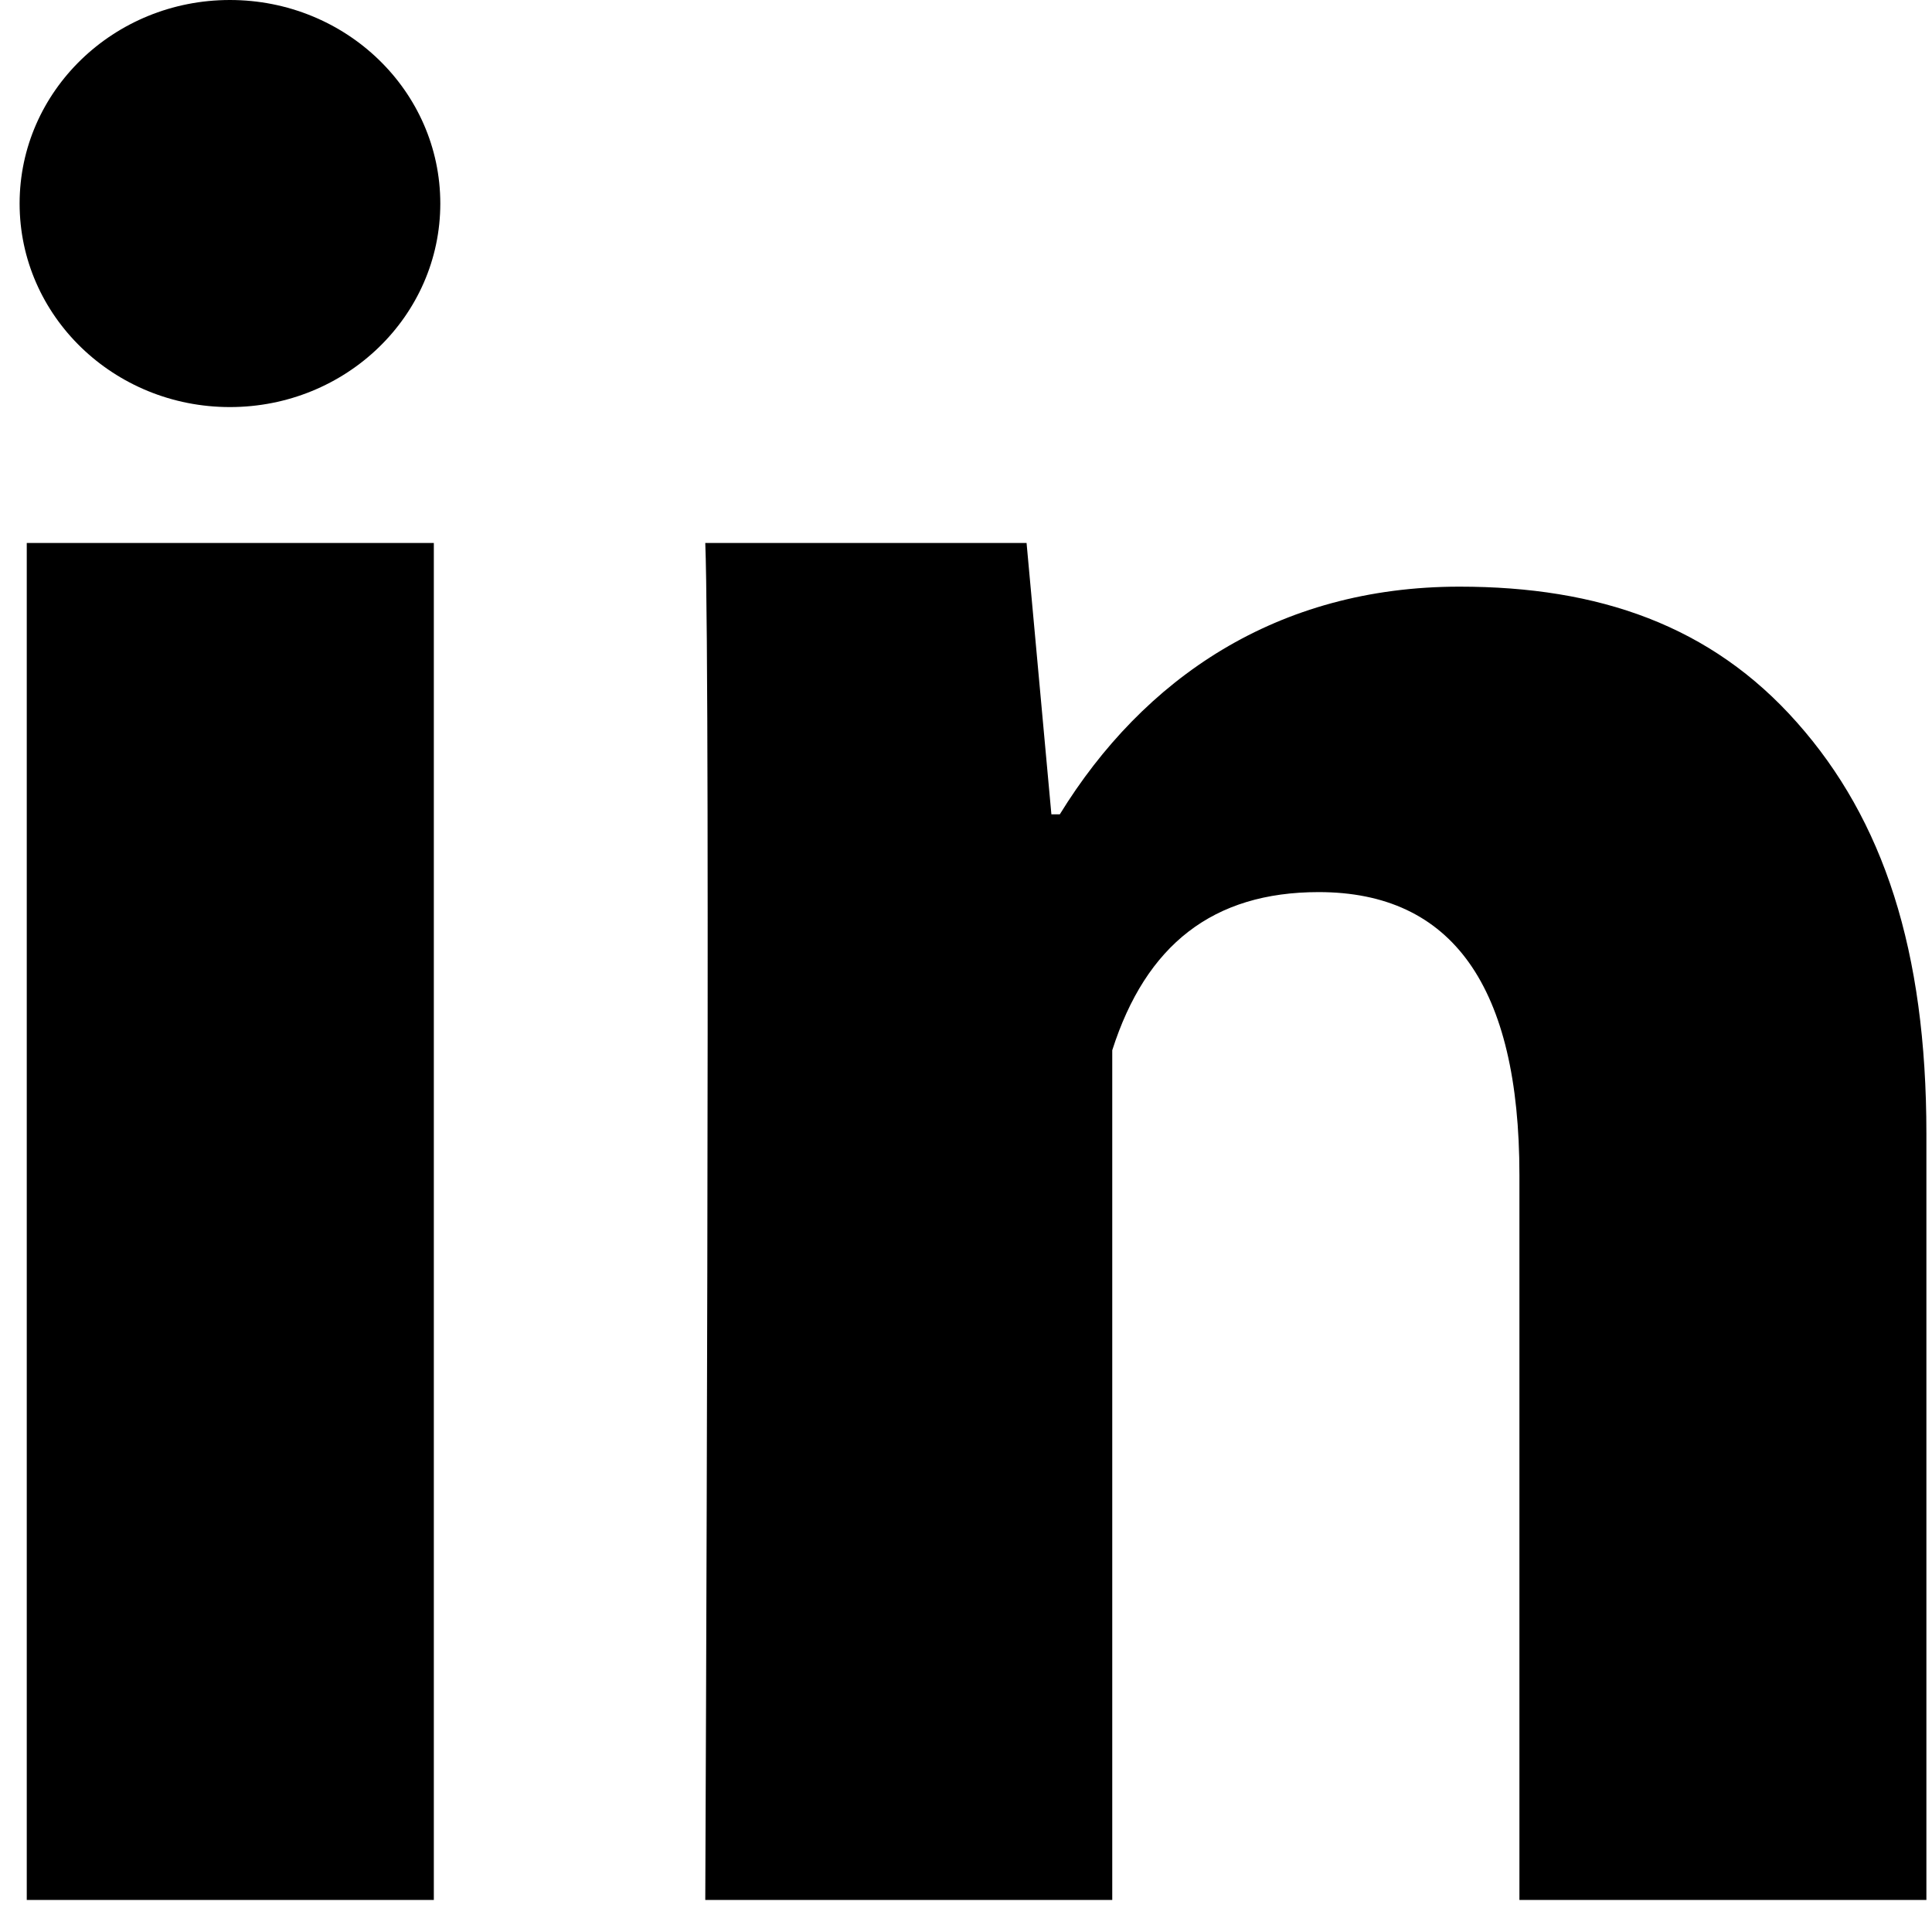
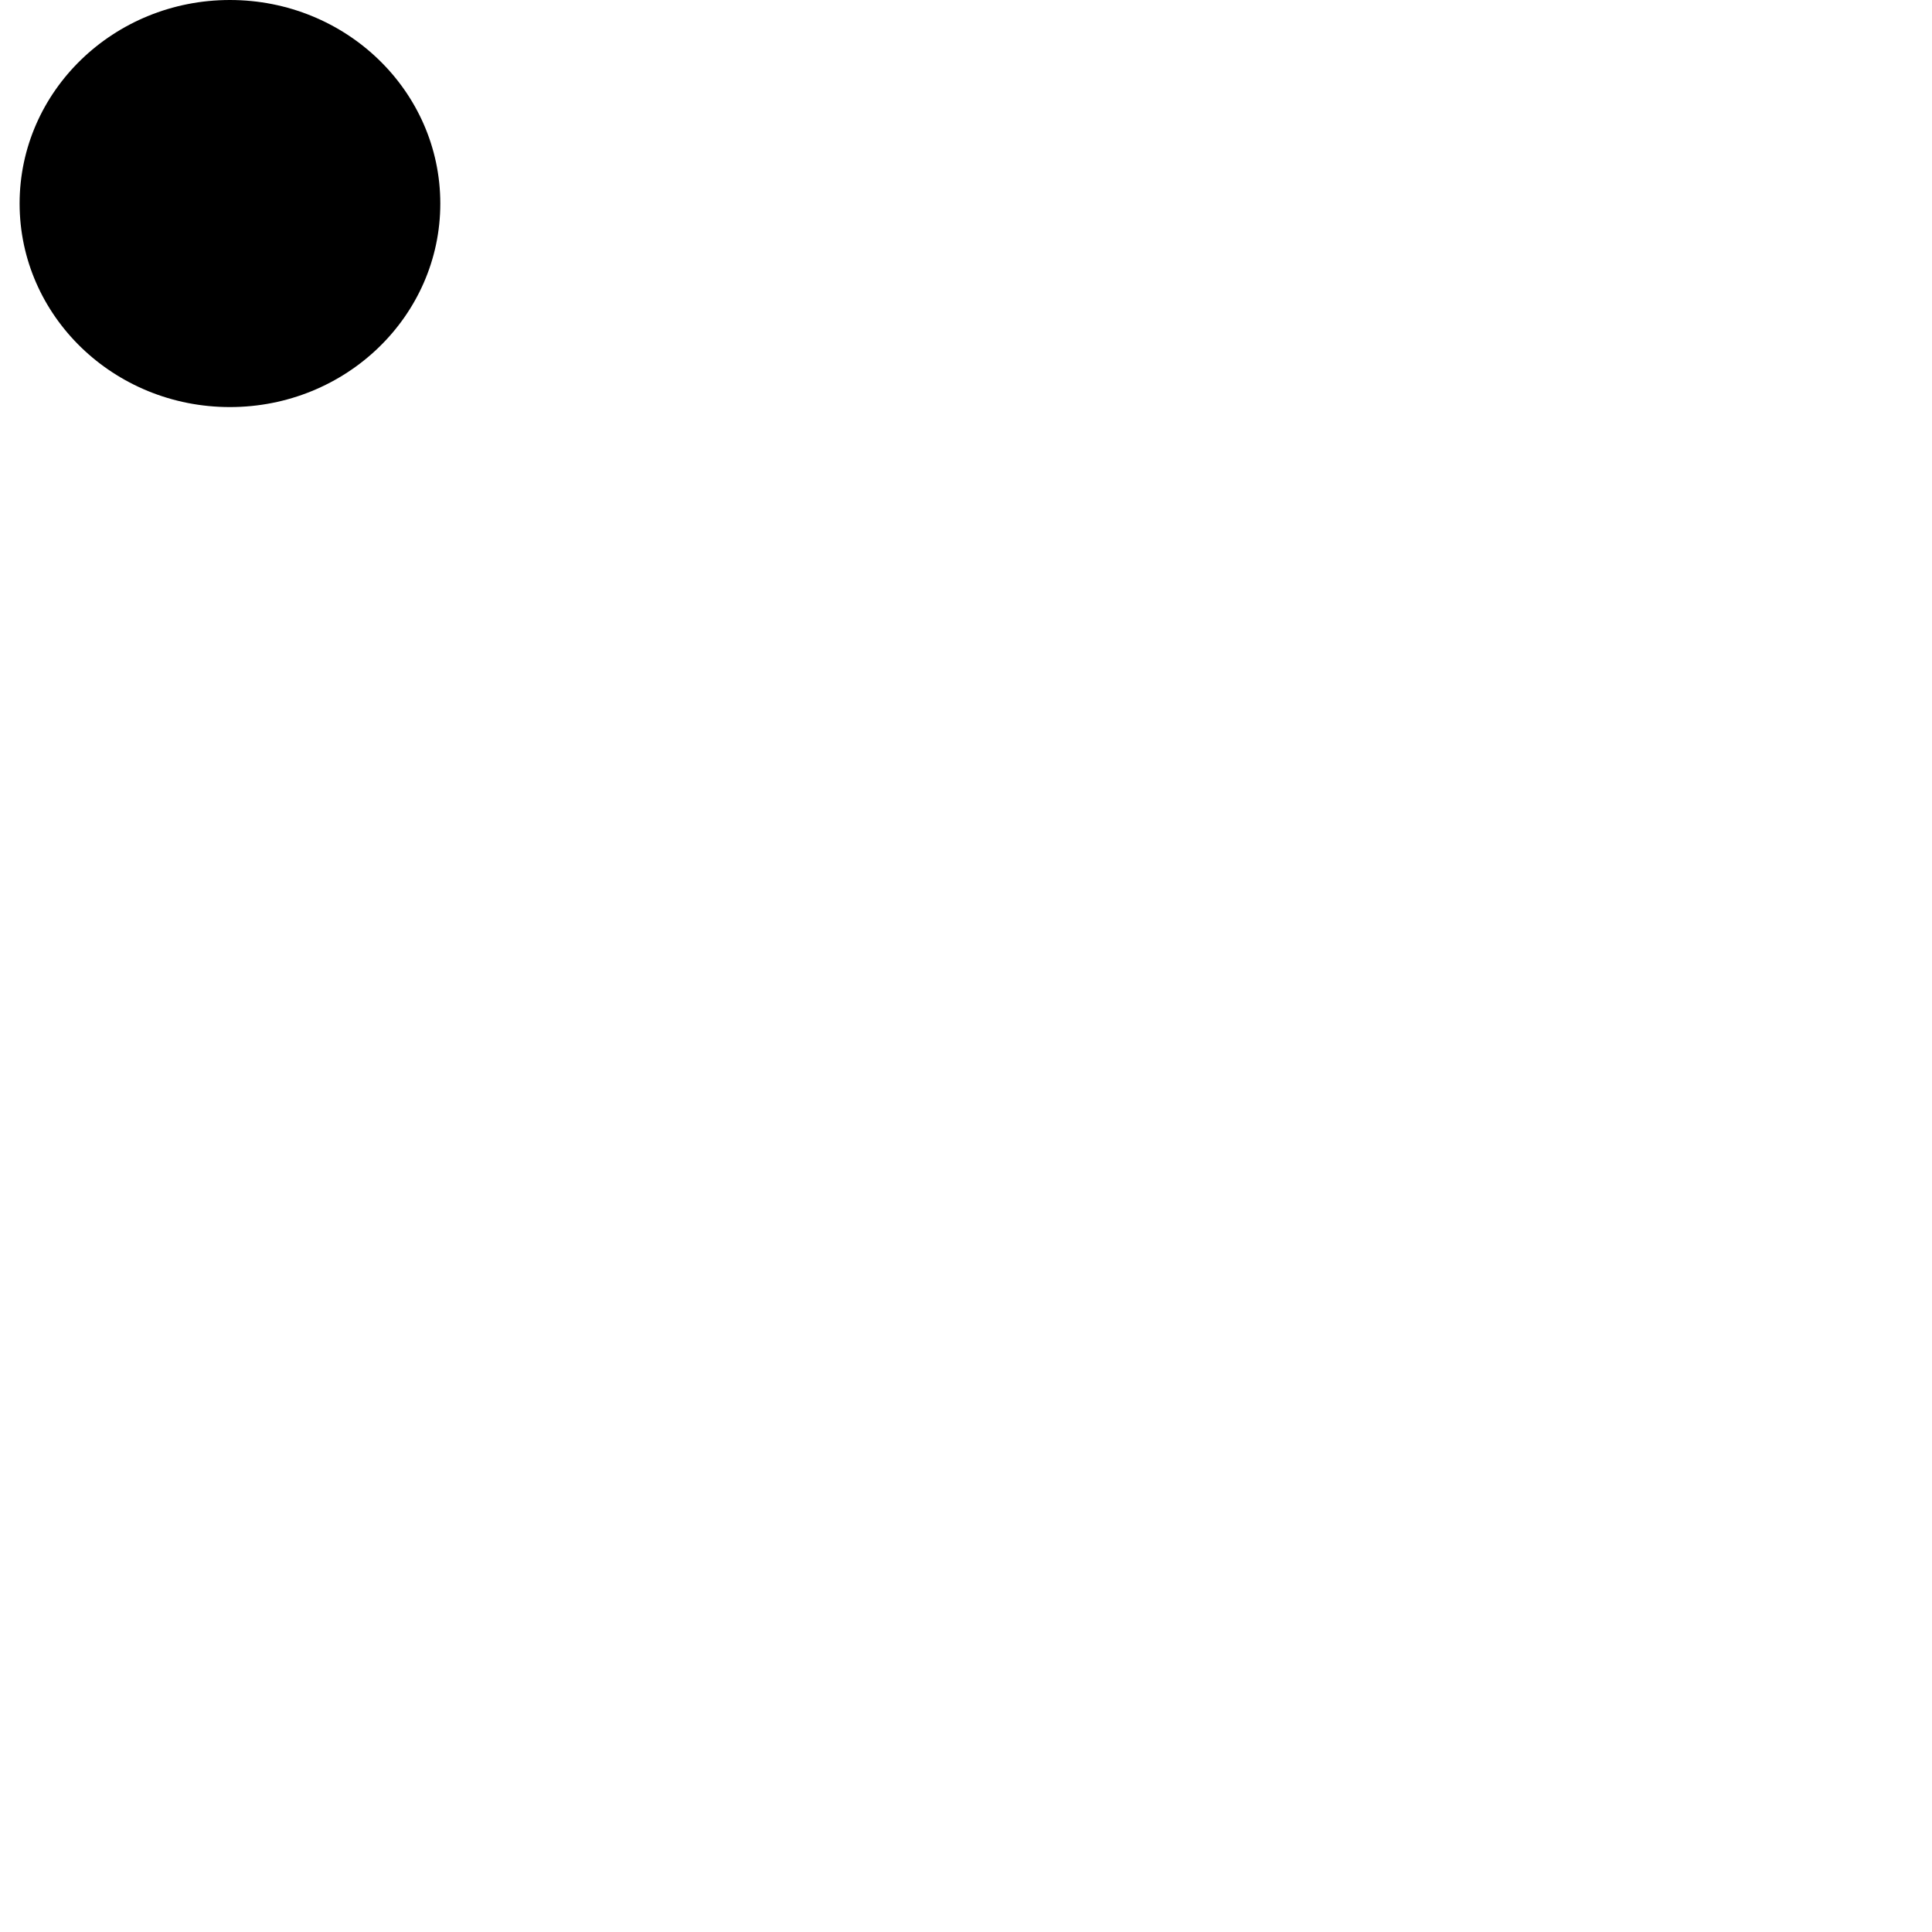
<svg xmlns="http://www.w3.org/2000/svg" width="20" height="20" viewBox="0 0 20 20" fill="none">
-   <path d="M4.491 19.668H0.277V5.621H4.491V19.668ZM19.942 19.668H15.729V12.164C15.729 10.209 15.032 9.235 13.651 9.235C12.557 9.235 11.863 9.78 11.514 10.872C11.514 12.644 11.514 19.668 11.514 19.668H7.301C7.301 19.668 7.357 7.026 7.301 5.621H10.627L10.884 8.43H10.971C11.835 7.026 13.216 6.073 15.109 6.073C16.549 6.073 17.713 6.474 18.602 7.479C19.497 8.487 19.942 9.838 19.942 11.736V19.668Z" fill="black" />
  <path d="M2.38 4.214C3.583 4.214 4.558 3.271 4.558 2.107C4.558 0.943 3.583 0 2.38 0C1.178 0 0.203 0.943 0.203 2.107C0.203 3.271 1.178 4.214 2.38 4.214Z" fill="black" />
</svg>